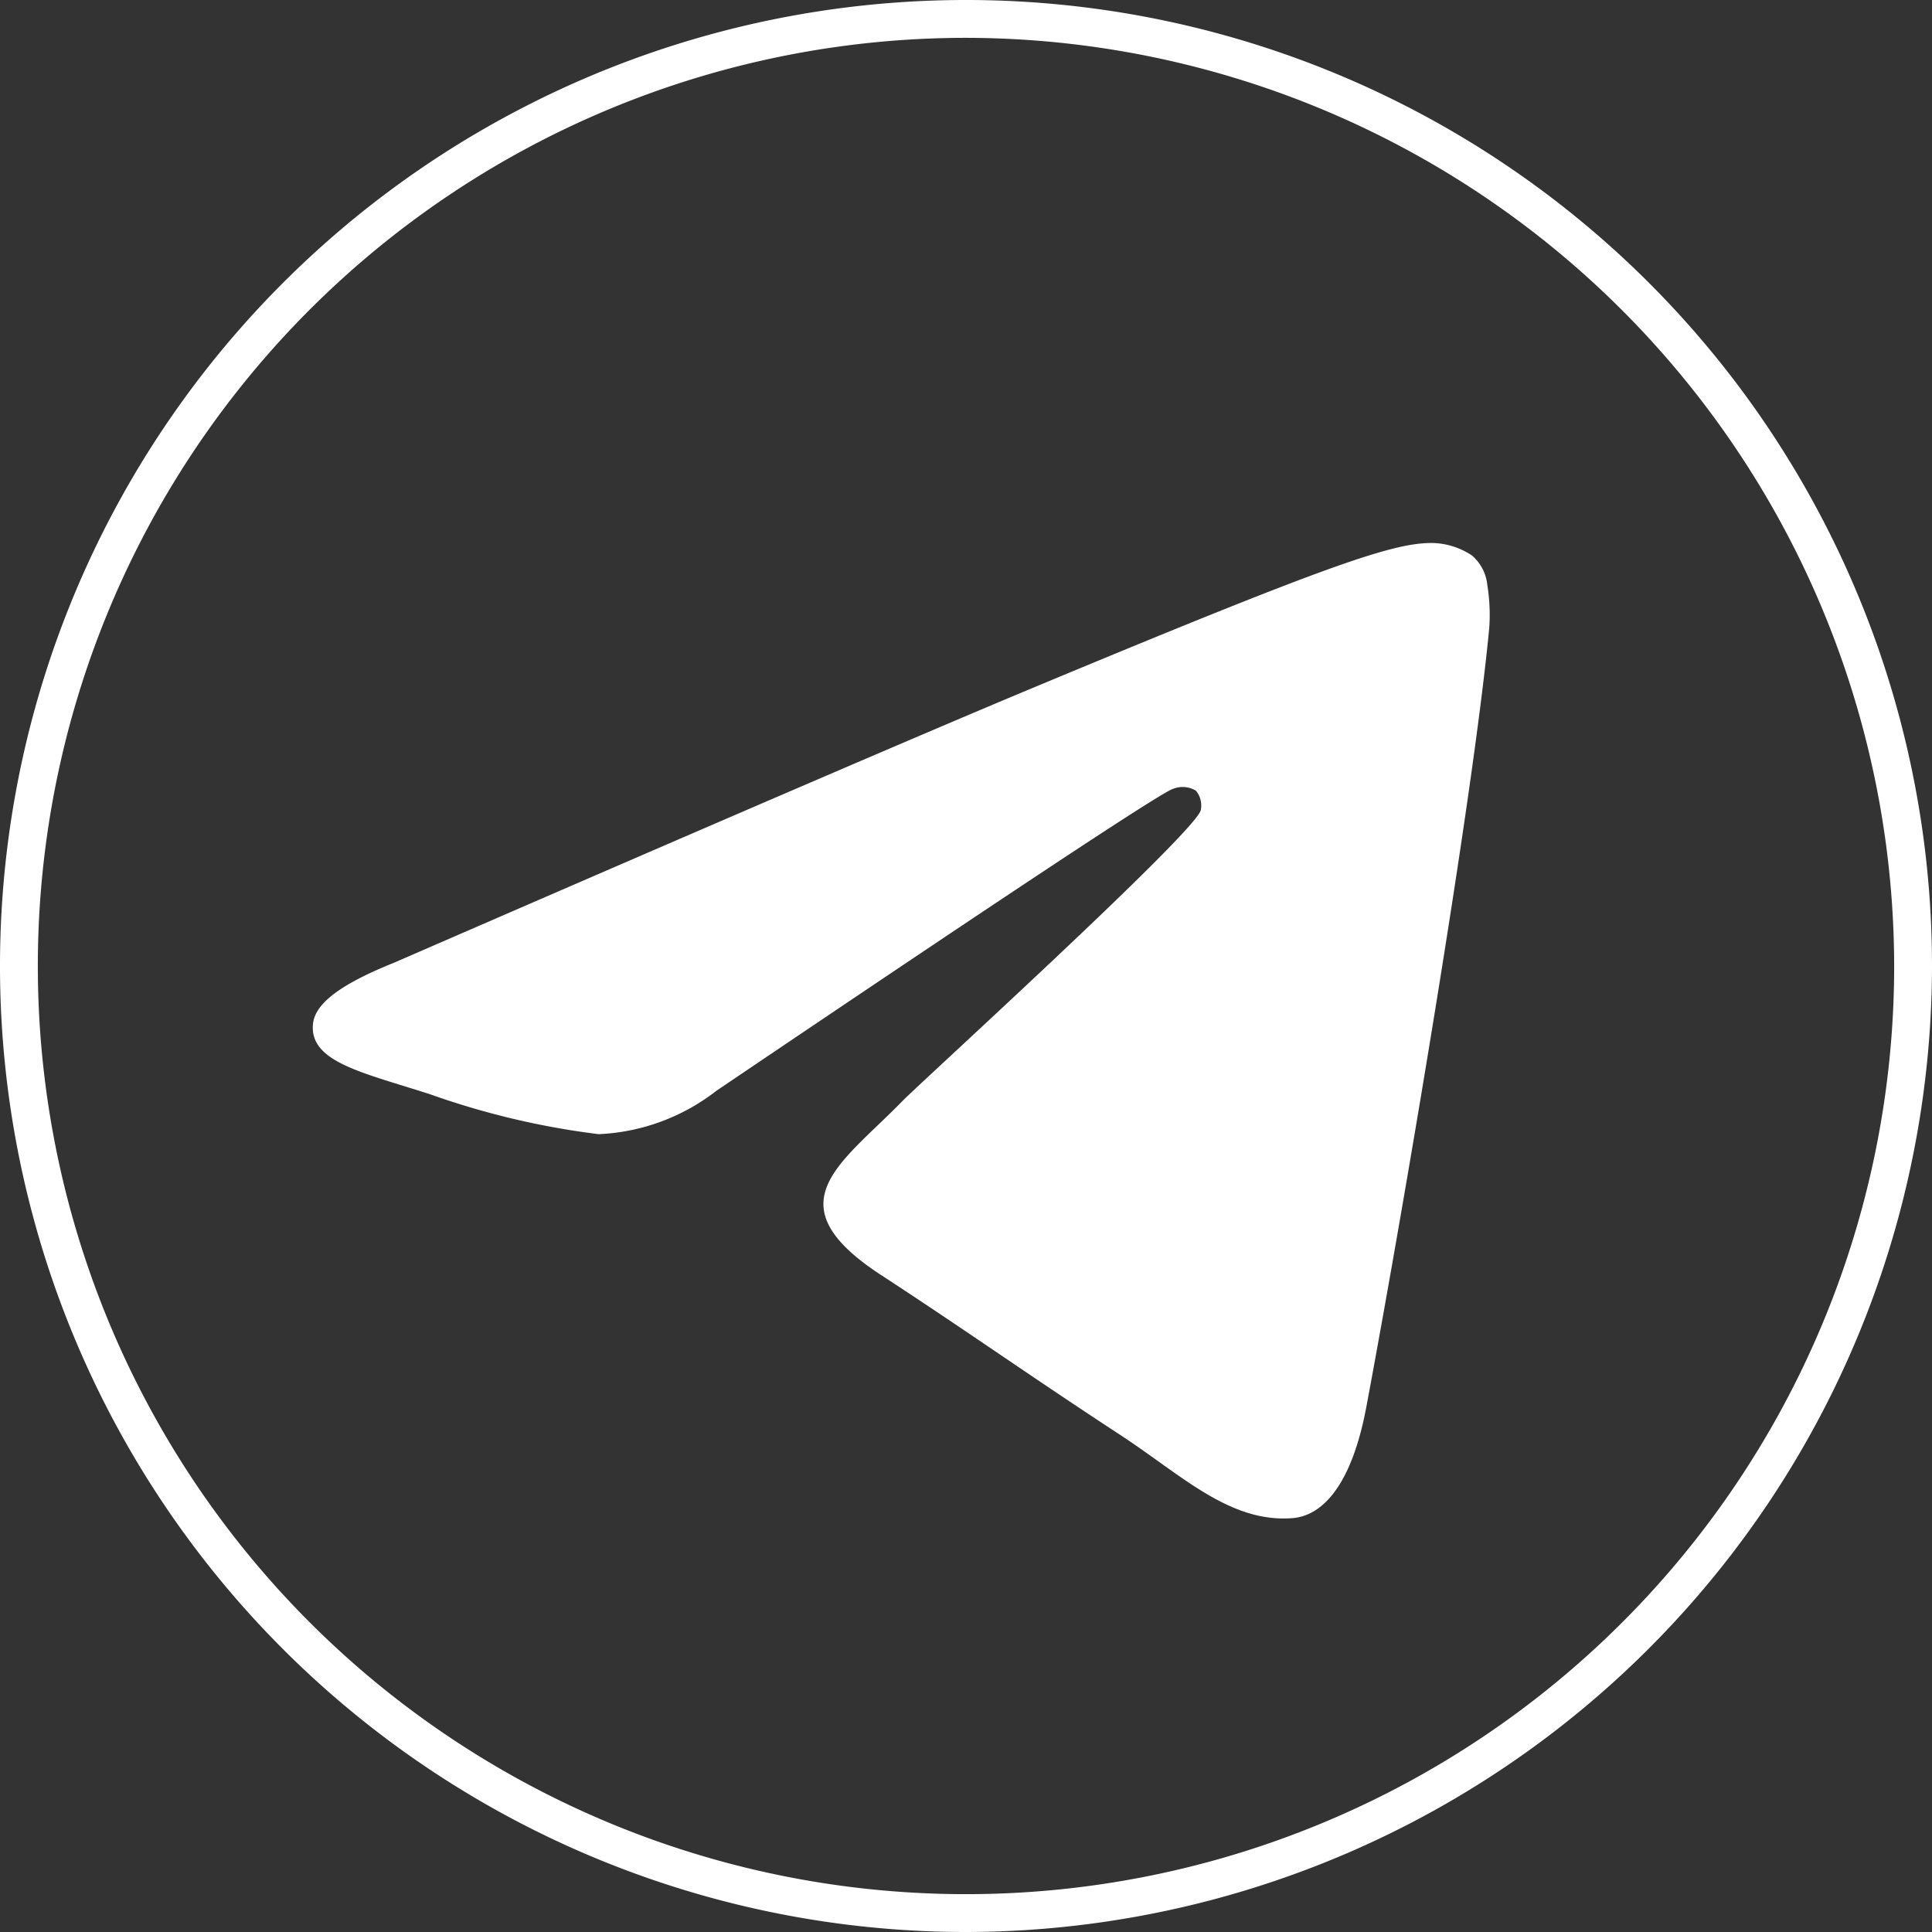
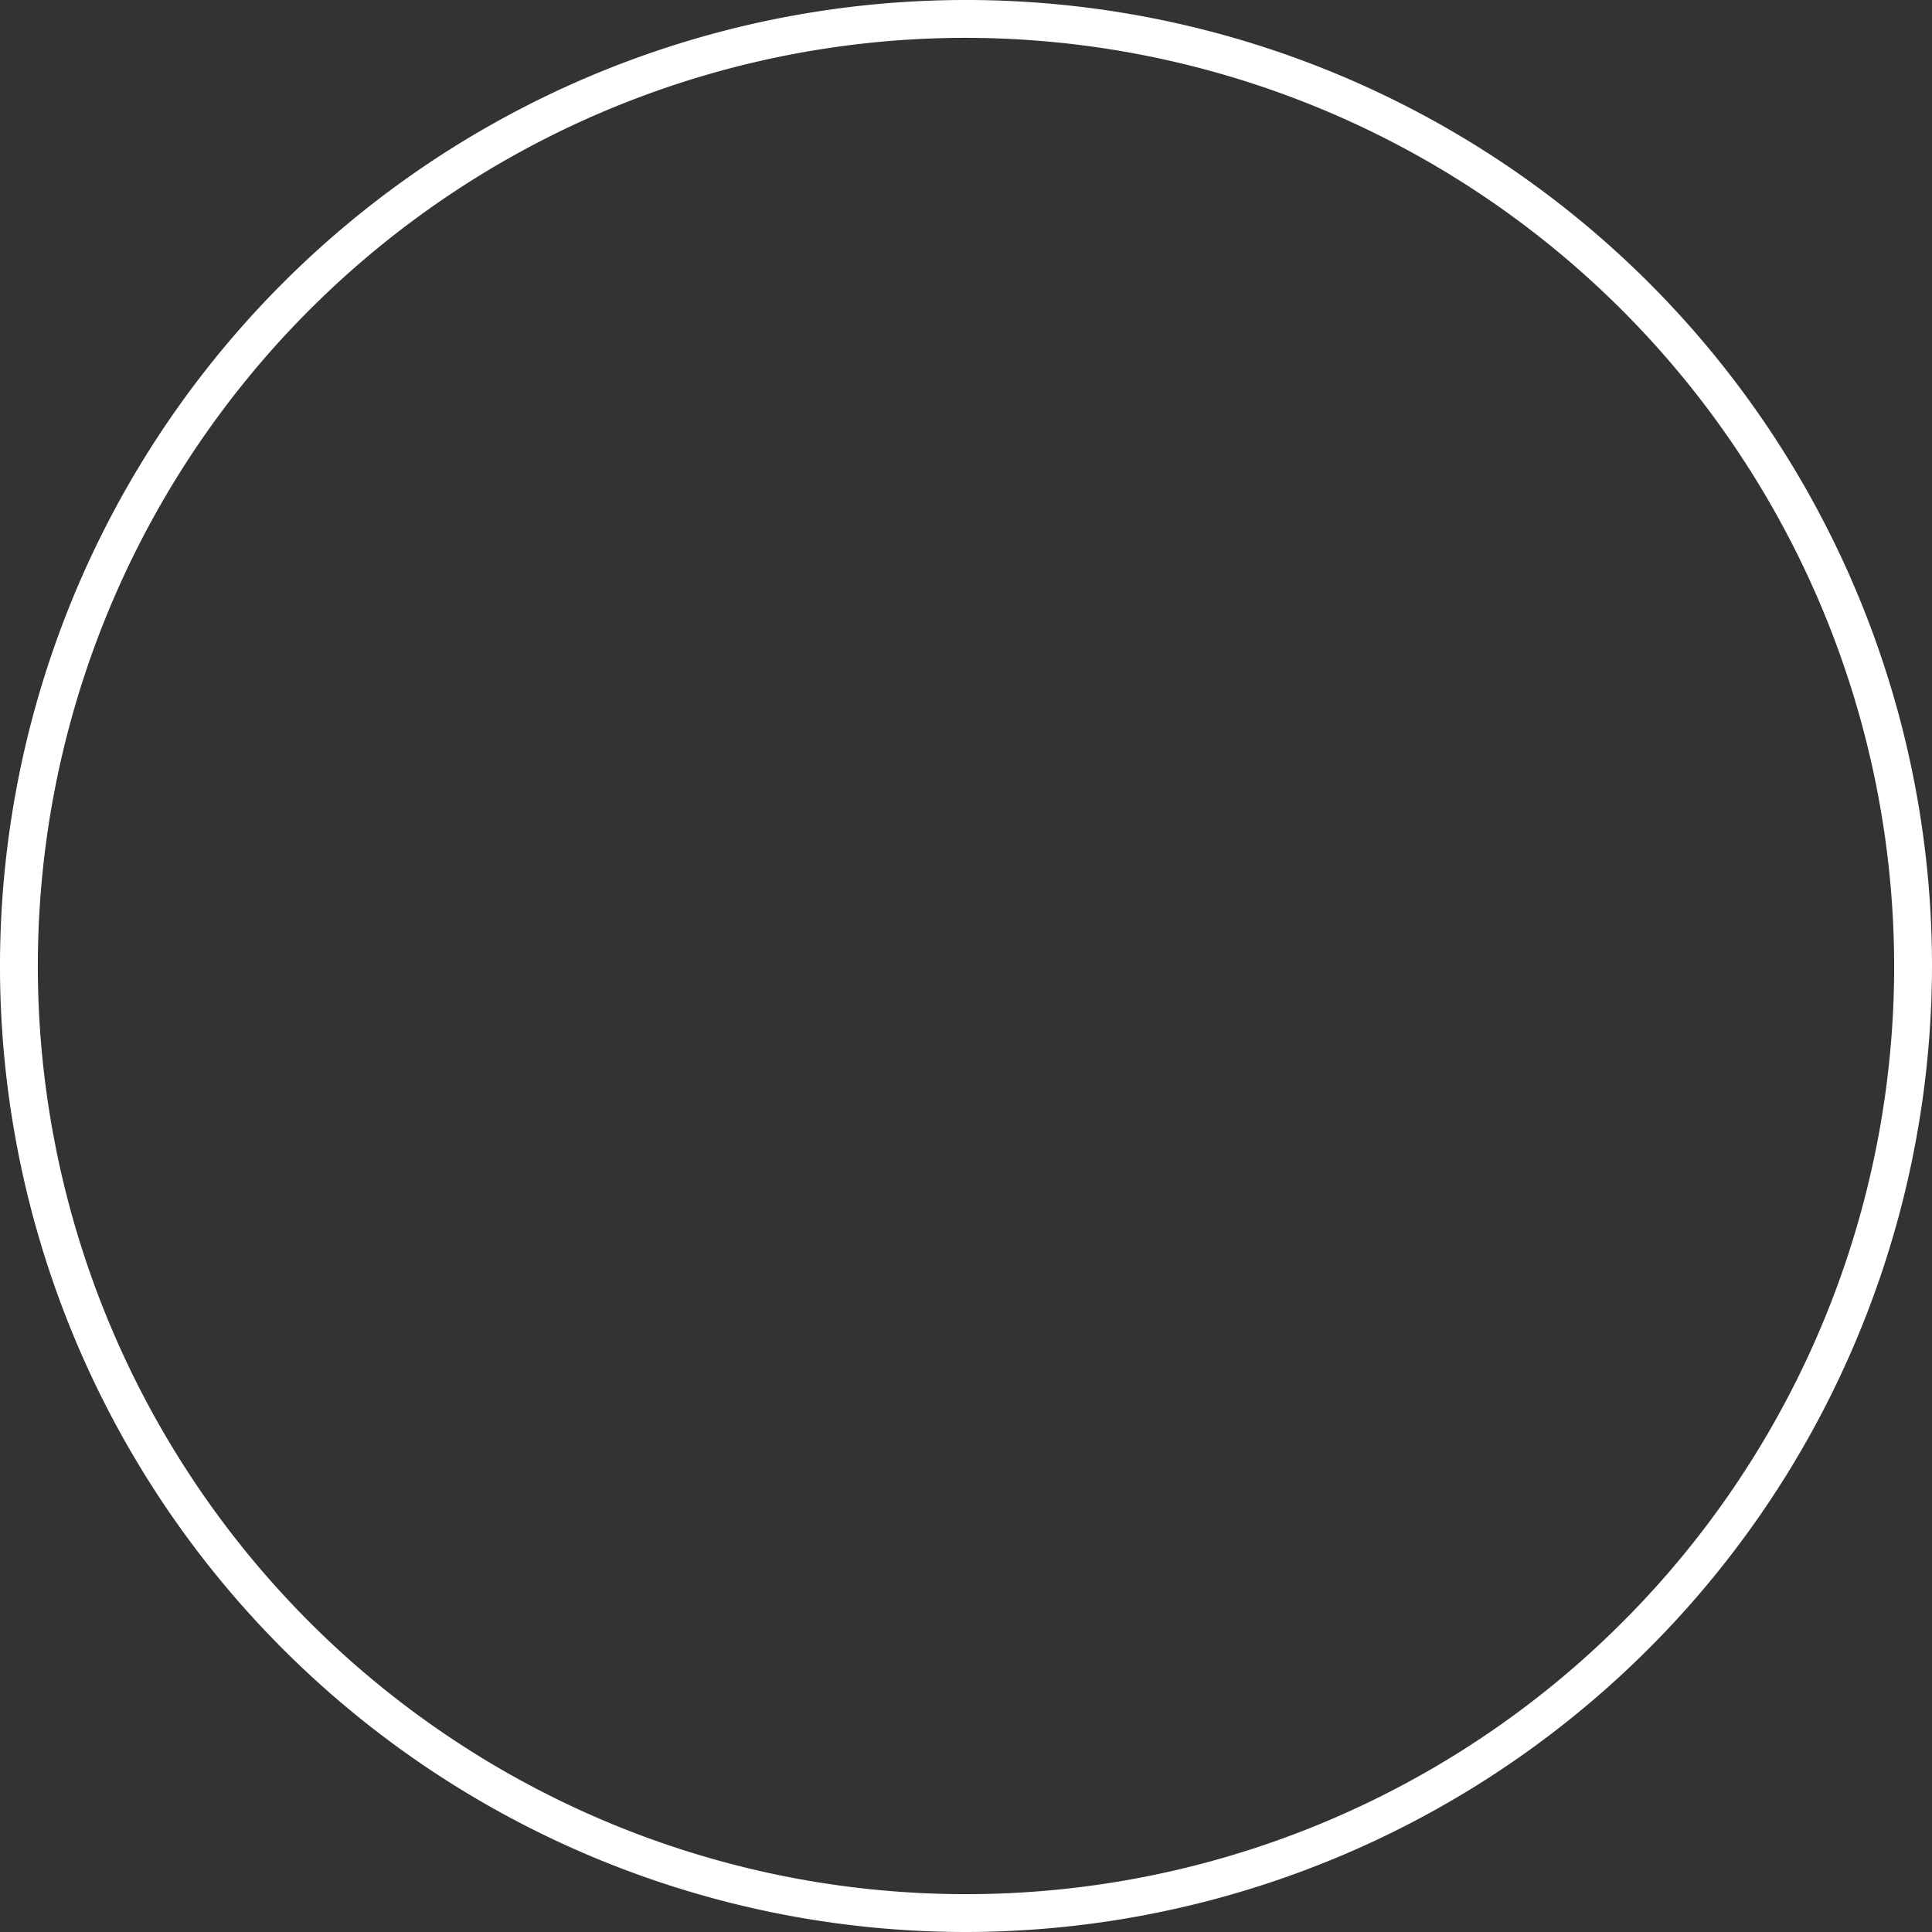
<svg xmlns="http://www.w3.org/2000/svg" viewBox="0 0 59.74 59.74">
  <rect x="0" y="0" width="59.74" height="59.74" fill="#333333" stroke="none" />
  <defs>
    <style>.cls-1,.cls-2{fill:#fff;}.cls-2{fill-rule:evenodd;}</style>
  </defs>
  <g id="Layer_2" data-name="Layer 2">
    <g id="Слой_1" data-name="Слой 1">
-       <path class="cls-1" d="M29.88,59.74A29.87,29.87,0,1,1,59.74,29.87,29.91,29.91,0,0,1,29.88,59.74Zm0-58.57a28.7,28.7,0,1,0,28.69,28.7A28.74,28.74,0,0,0,29.88,1.17Z" />
-       <path id="Path-3" class="cls-2" d="M12.18,29.77q14.66-6.37,19.54-8.41C41,17.49,43,16.81,44.22,16.79a2.28,2.28,0,0,1,1.3.39,1.39,1.39,0,0,1,.47.91,5.79,5.79,0,0,1,.06,1.32c-.5,5.3-2.69,18.16-3.8,24.09C41.78,46,40.86,46.85,40,46.94c-1.94.17-3.42-1.29-5.3-2.53-2.95-1.93-4.62-3.13-7.48-5C23.87,37.21,26,36,27.9,34.05c.49-.51,9.07-8.31,9.23-9a.72.72,0,0,0-.15-.6.79.79,0,0,0-.7-.06q-.44.09-14.13,9.34a6.38,6.38,0,0,1-3.64,1.34,24.52,24.52,0,0,1-5.2-1.23c-2.1-.68-3.77-1-3.63-2.2C9.76,31,10.59,30.41,12.18,29.77Z" />
+       <path class="cls-1" d="M29.88,59.74A29.87,29.87,0,1,1,59.74,29.87,29.91,29.91,0,0,1,29.88,59.74Zm0-58.57a28.7,28.7,0,1,0,28.69,28.7A28.74,28.74,0,0,0,29.88,1.17" />
    </g>
  </g>
</svg>